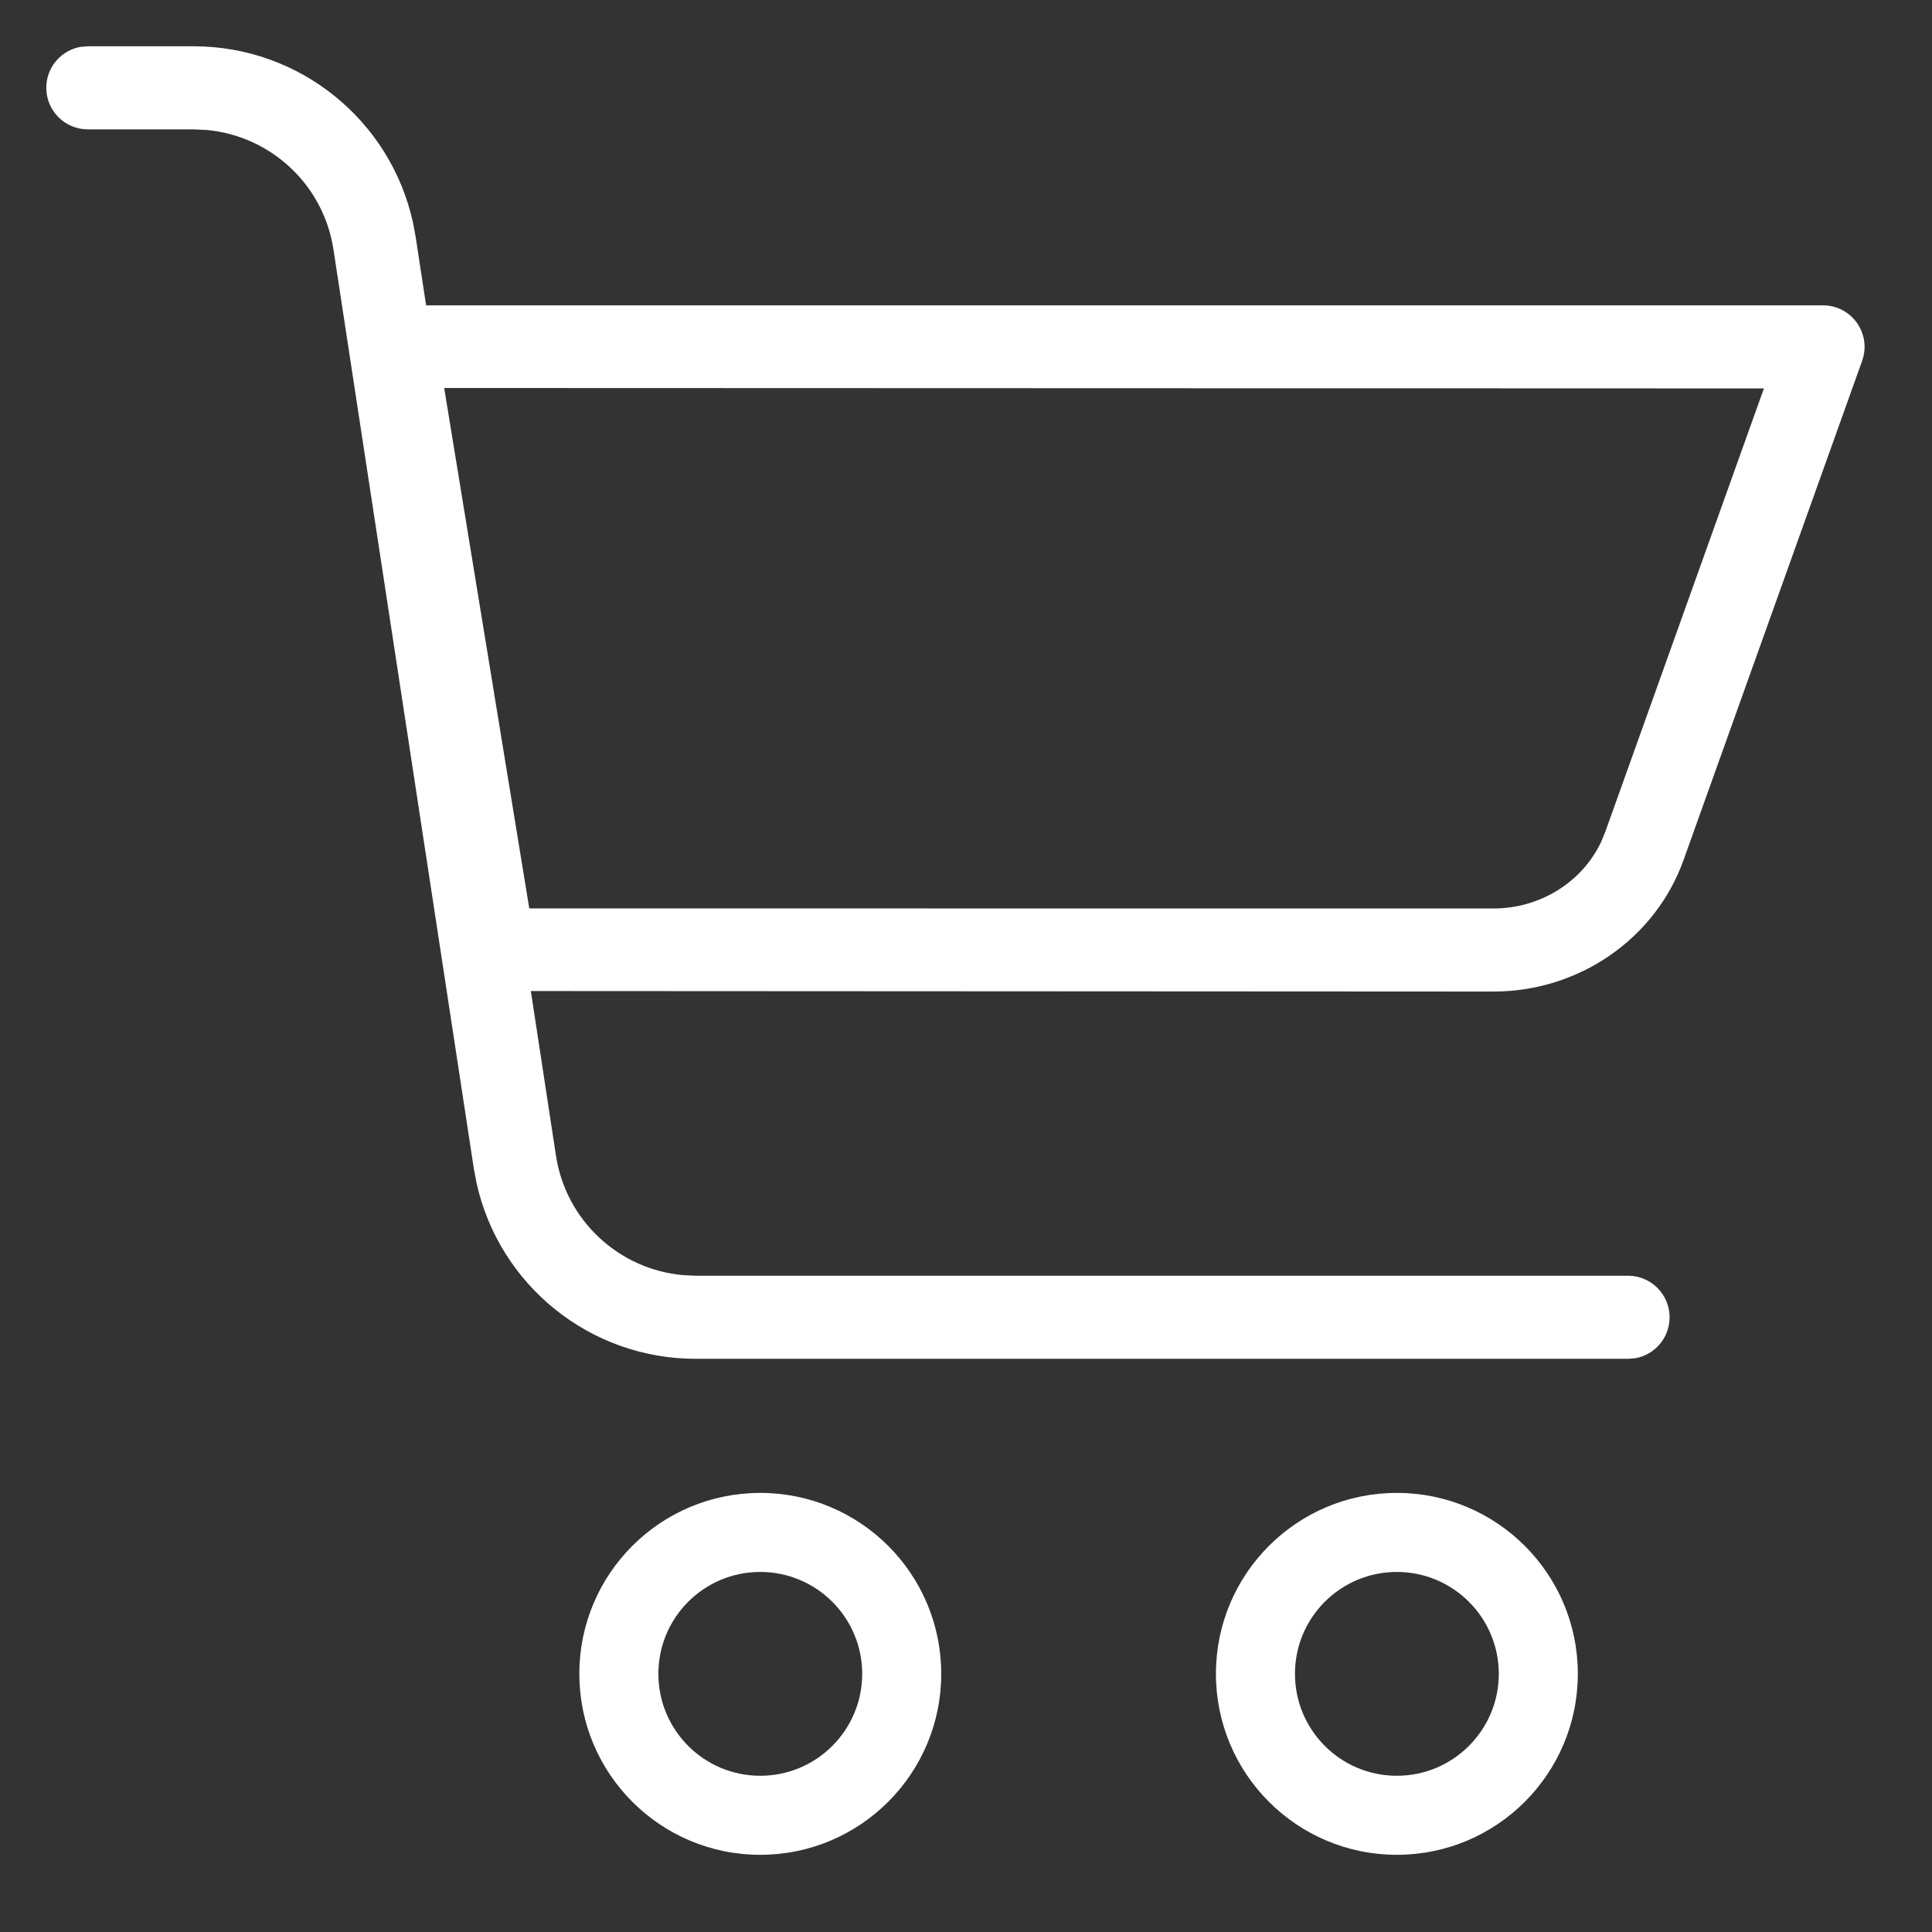
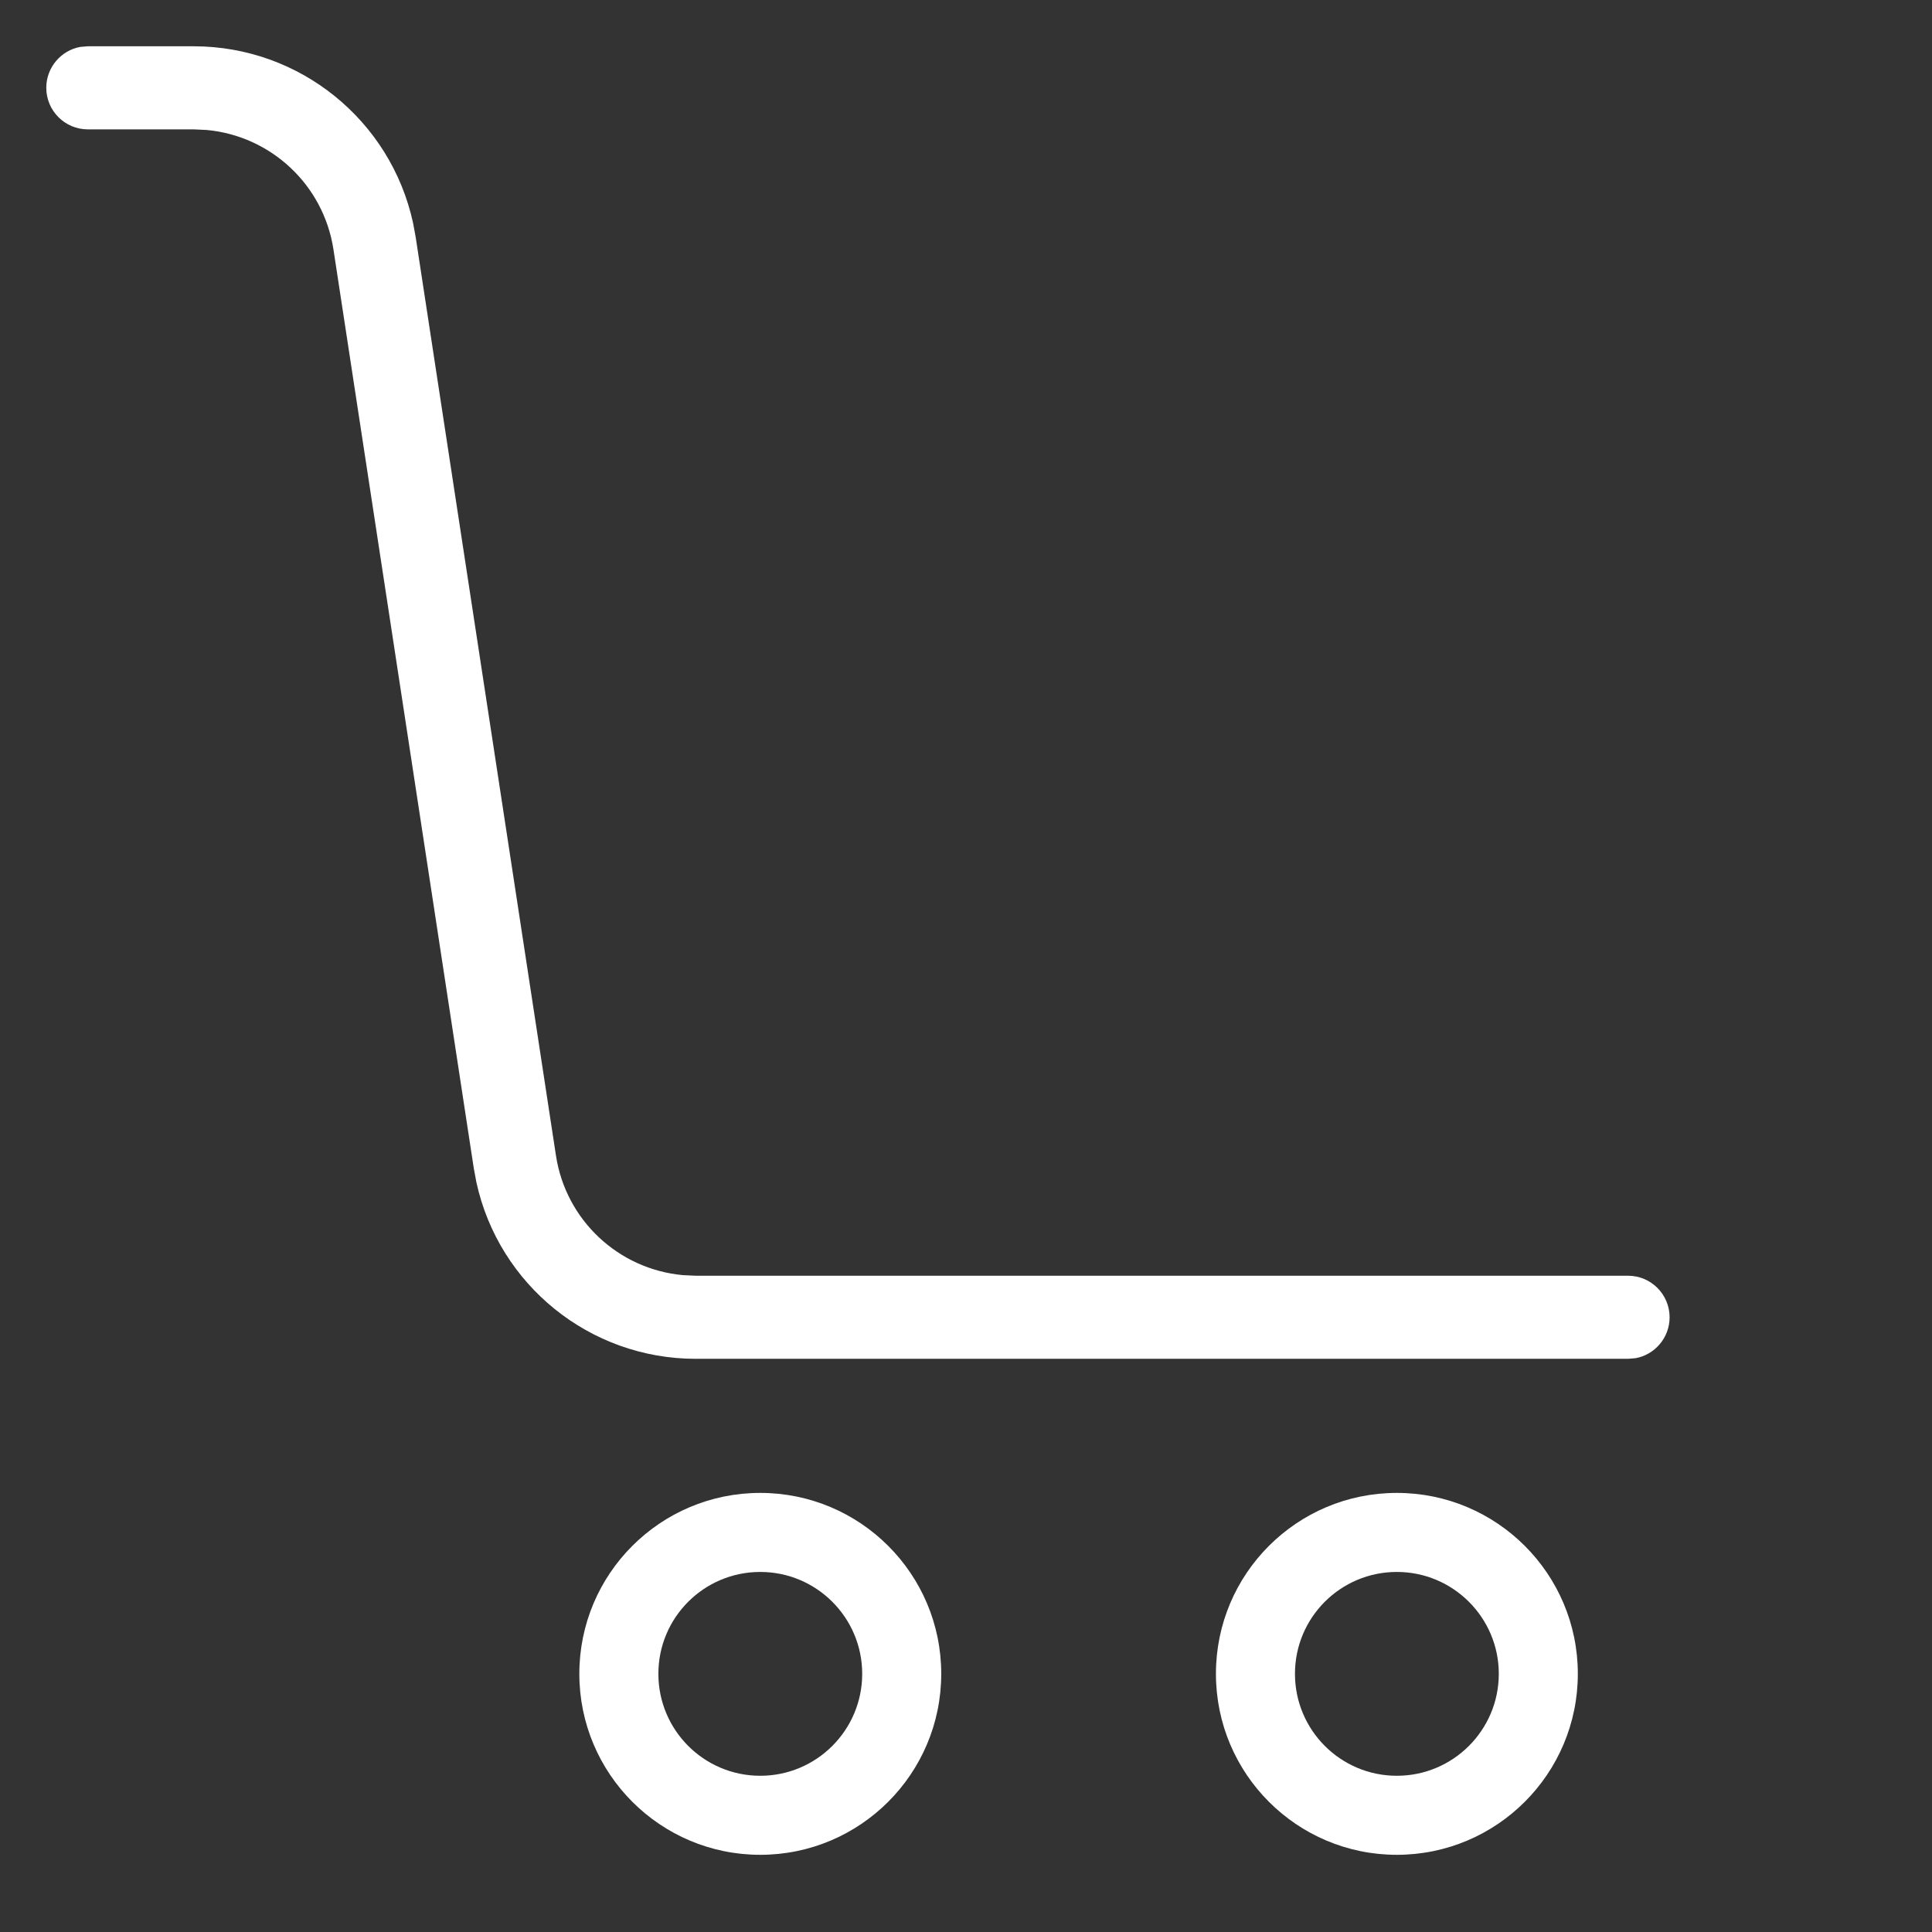
<svg xmlns="http://www.w3.org/2000/svg" width="22px" height="22px" viewBox="0 0 22 22" version="1.1">
  <rect x="0" y="0" width="22" height="22" fill="#333333" stroke="none" />
  <title>add to cart@1x</title>
  <desc>Created with Sketch.</desc>
  <g id="add-to-cart" stroke="none" stroke-width="1" fill="none" fill-rule="evenodd">
    <g id="Group" fill="#FFFFFF" fill-rule="nonzero">
-       <path d="M20.758,3.477 L4.539,3.477 L4.432,3.488 C4.171,3.527 3.993,3.772 4.036,4.032 L5.16,10.904 C5.202,11.161 5.444,11.336 5.702,11.295 L5.758,11.285 L17.006,11.291 C17.979,11.291 18.849,10.692 19.171,9.793 L21.204,4.11 C21.315,3.801 21.086,3.477 20.758,3.477 Z M5.058,4.418 L20.086,4.423 L18.279,9.474 L18.231,9.59 C18.014,10.045 17.539,10.345 17.006,10.345 L6.027,10.344 L5.058,4.418 Z" id="Path" />
      <path d="M15.906,17 C14.768,17 13.846,17.922 13.846,19.06 C13.846,20.198 14.768,21.121 15.906,21.121 C17.044,21.121 17.967,20.198 17.967,19.06 C17.967,17.922 17.044,17 15.906,17 Z M15.906,17.9 C16.547,17.9 17.067,18.42 17.067,19.06 C17.067,19.701 16.547,20.221 15.906,20.221 C15.265,20.221 14.746,19.701 14.746,19.06 C14.746,18.419 15.265,17.9 15.906,17.9 Z" id="Path" />
      <path d="M8.657,17 C7.519,17 6.597,17.922 6.597,19.06 C6.597,20.198 7.519,21.121 8.657,21.121 C9.795,21.121 10.718,20.198 10.718,19.06 C10.718,17.922 9.795,17 8.657,17 Z M8.657,17.9 C9.298,17.9 9.818,18.42 9.818,19.06 C9.818,19.701 9.298,20.221 8.657,20.221 C8.016,20.221 7.497,19.701 7.497,19.06 C7.497,18.419 8.016,17.9 8.657,17.9 Z" id="Path" />
      <path d="M2.205,0.527 C3.413,0.527 4.448,1.37 4.703,2.536 L4.733,2.697 L6.331,13.16 C6.444,13.897 7.045,14.453 7.775,14.52 L7.922,14.527 L18.539,14.527 C18.8,14.527 19.012,14.739 19.012,15 C19.012,15.232 18.845,15.426 18.624,15.466 L18.539,15.473 L7.922,15.473 C6.714,15.473 5.68,14.63 5.425,13.464 L5.395,13.303 L3.797,2.84 C3.684,2.103 3.083,1.547 2.353,1.48 L2.205,1.473 L1,1.473 C0.739,1.473 0.527,1.261 0.527,1 C0.527,0.768 0.694,0.574 0.915,0.534 L1,0.527 L2.205,0.527 Z" id="Path-6" />
    </g>
  </g>
</svg>